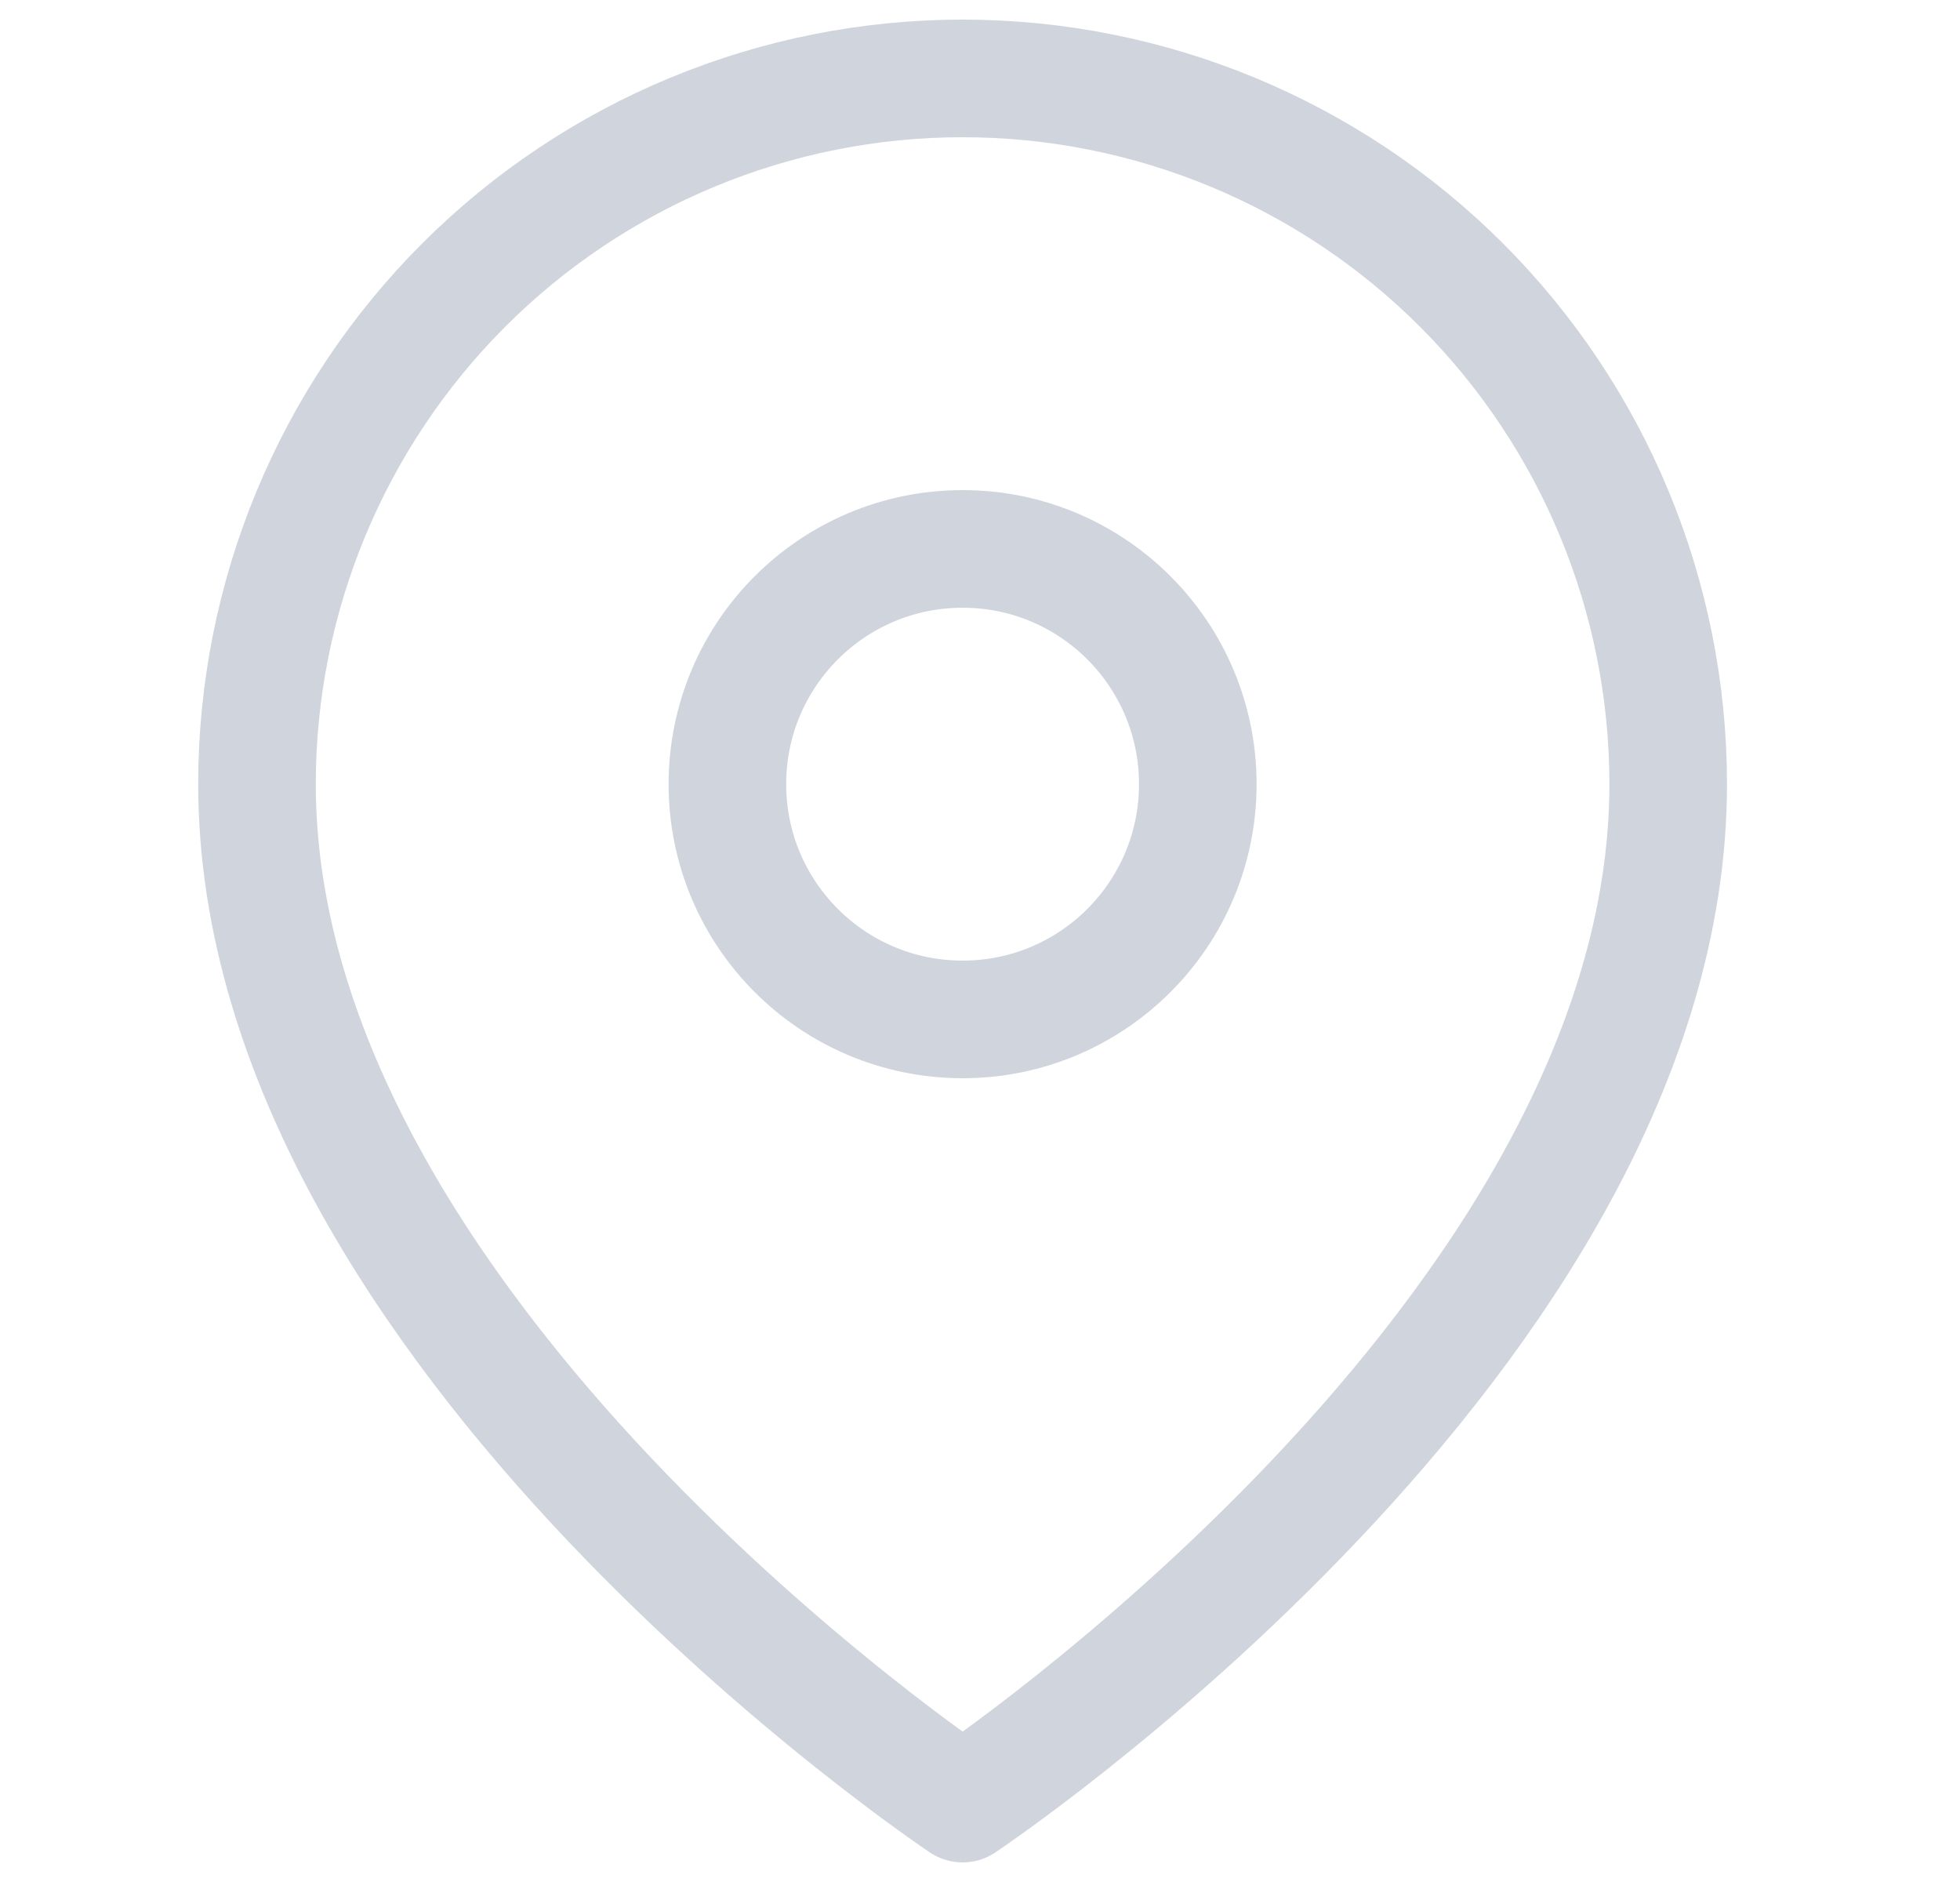
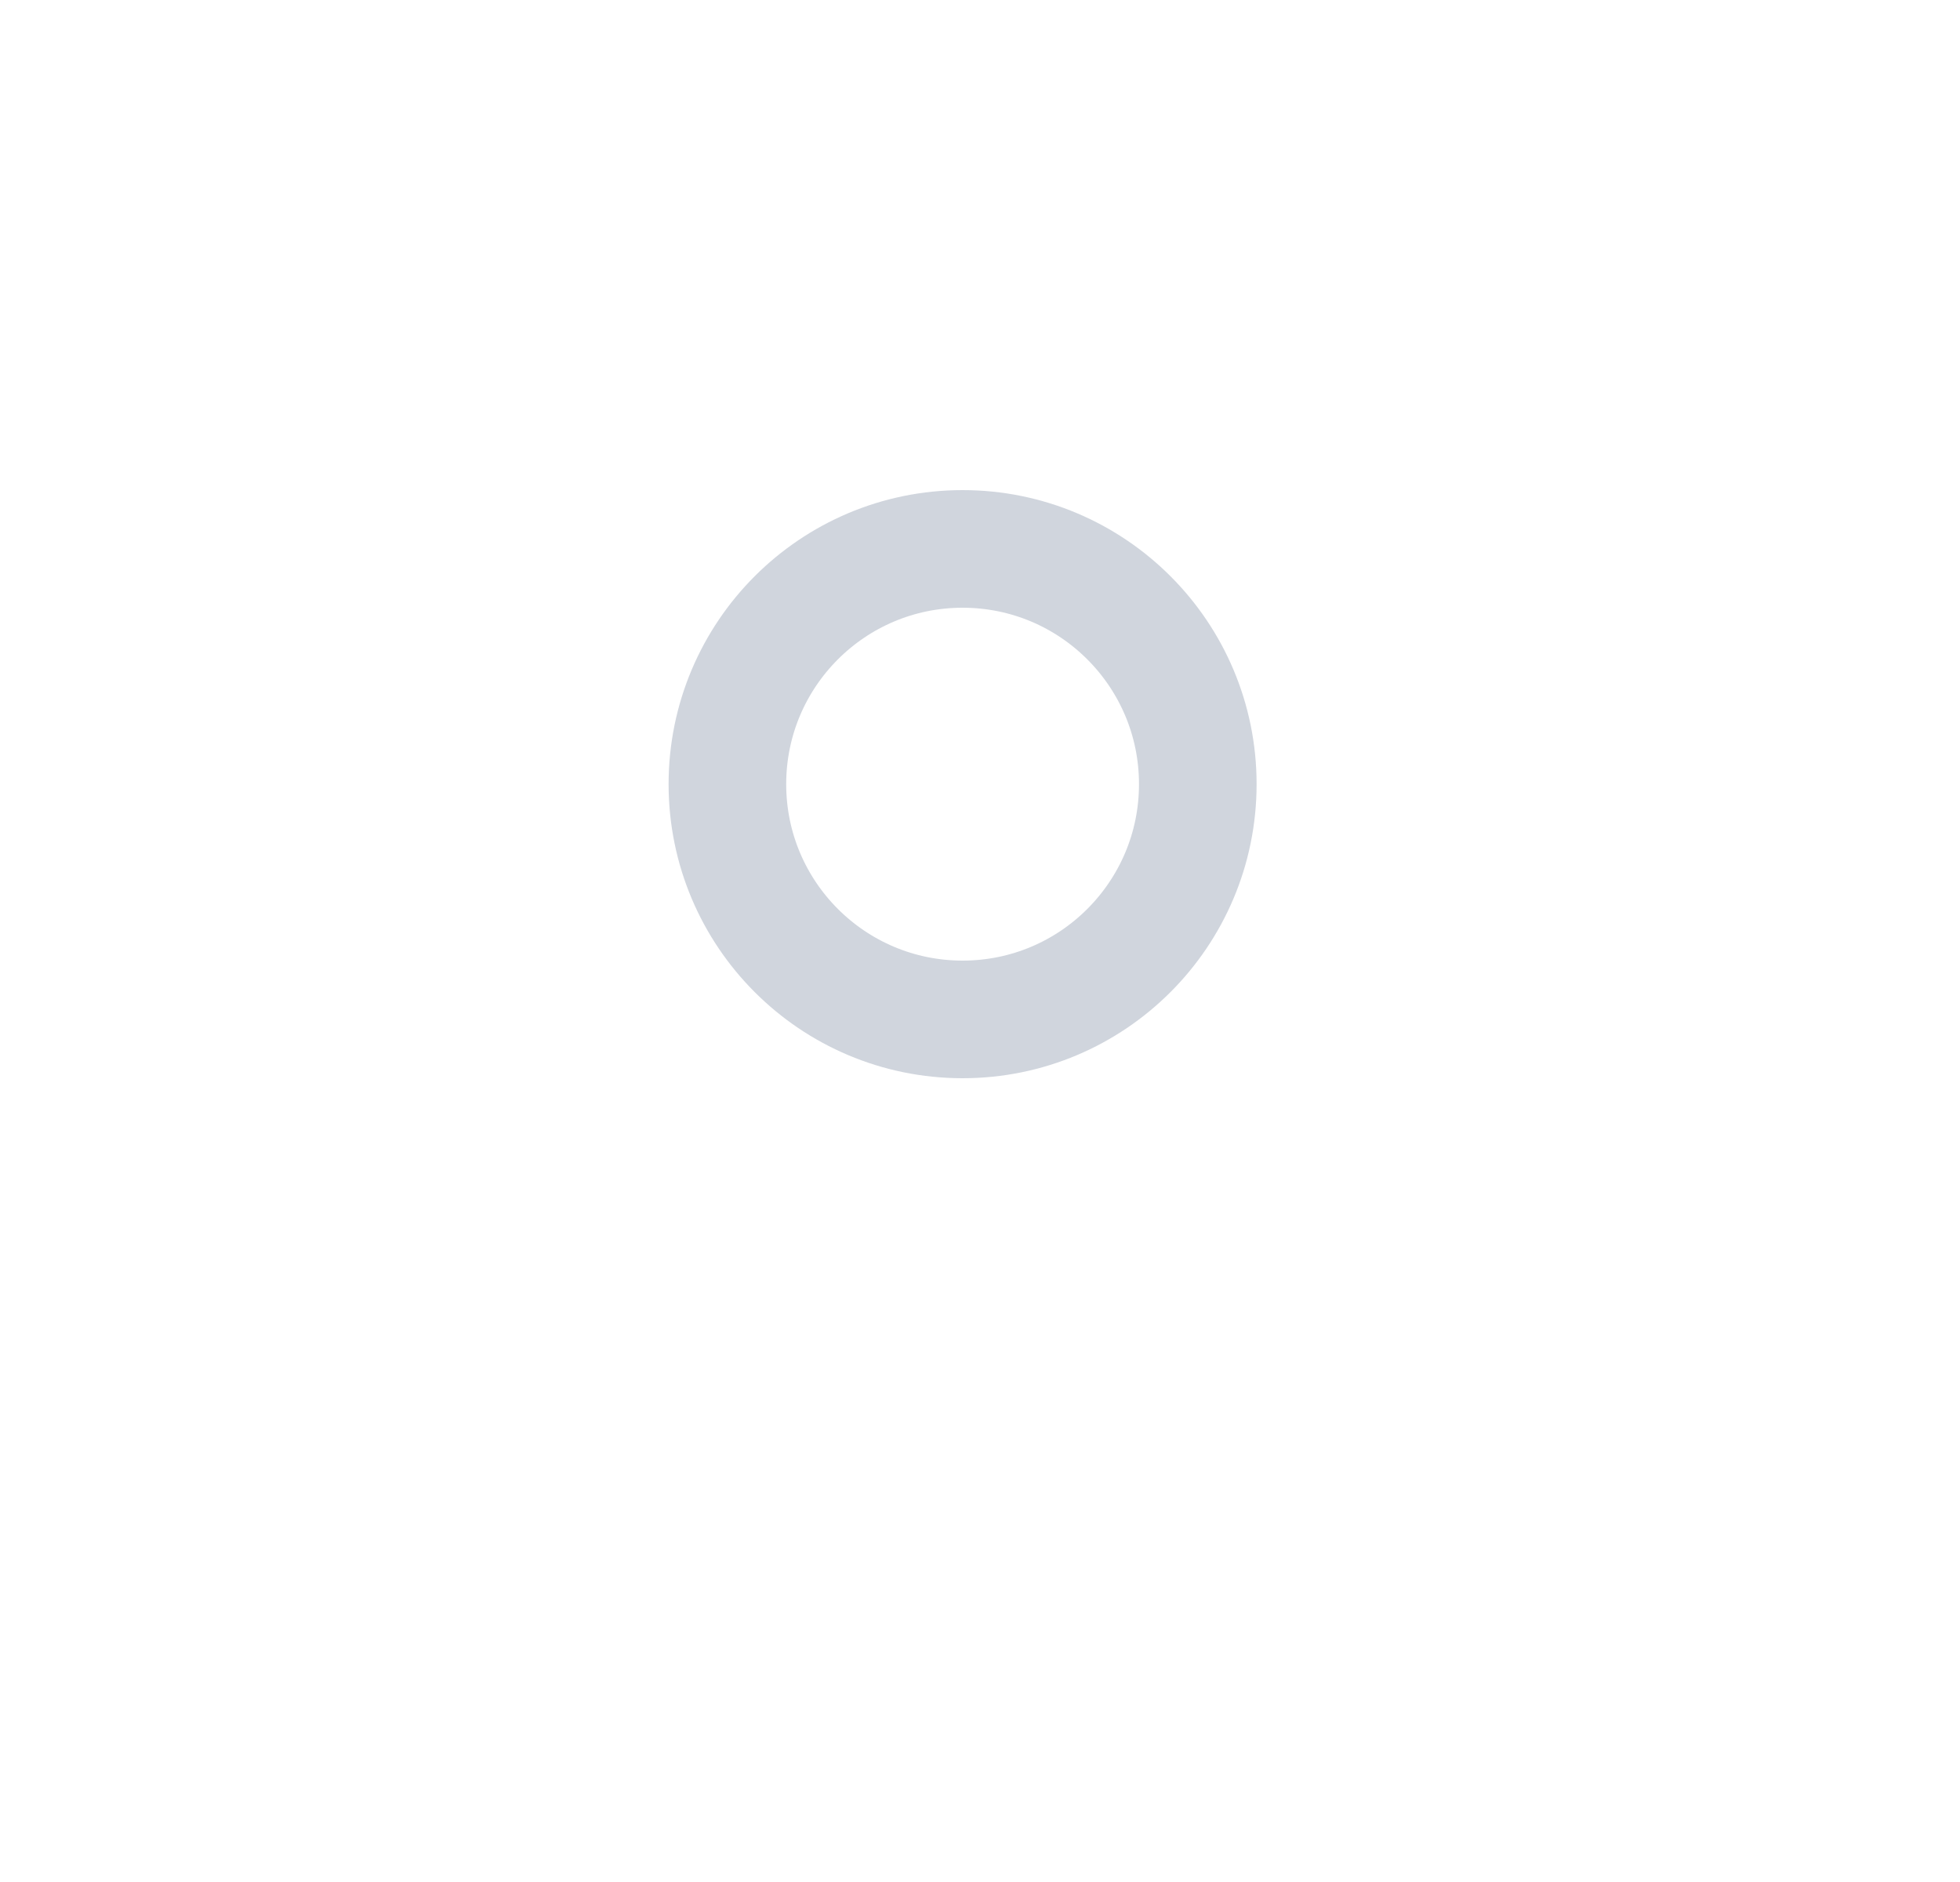
<svg xmlns="http://www.w3.org/2000/svg" style="color:#D0D5DD" width="25" height="24" viewBox="0 0 25 24" fill="none">
-   <path d="M21.278 10C21.278 17 12.278 23 12.278 23C12.278 23 3.278 17 3.278 10C3.278 7.613 4.227 5.324 5.914 3.636C7.602 1.948 9.891 1 12.278 1C14.665 1 16.954 1.948 18.642 3.636C20.33 5.324 21.278 7.613 21.278 10Z" stroke="currentColor" stroke-width="1.5" stroke-linecap="round" stroke-linejoin="round" />
  <path d="M12.278 13C13.935 13 15.278 11.657 15.278 10C15.278 8.343 13.935 7 12.278 7C10.621 7 9.278 8.343 9.278 10C9.278 11.657 10.621 13 12.278 13Z" stroke="currentColor" stroke-width="1.5" stroke-linecap="round" stroke-linejoin="round" />
</svg>